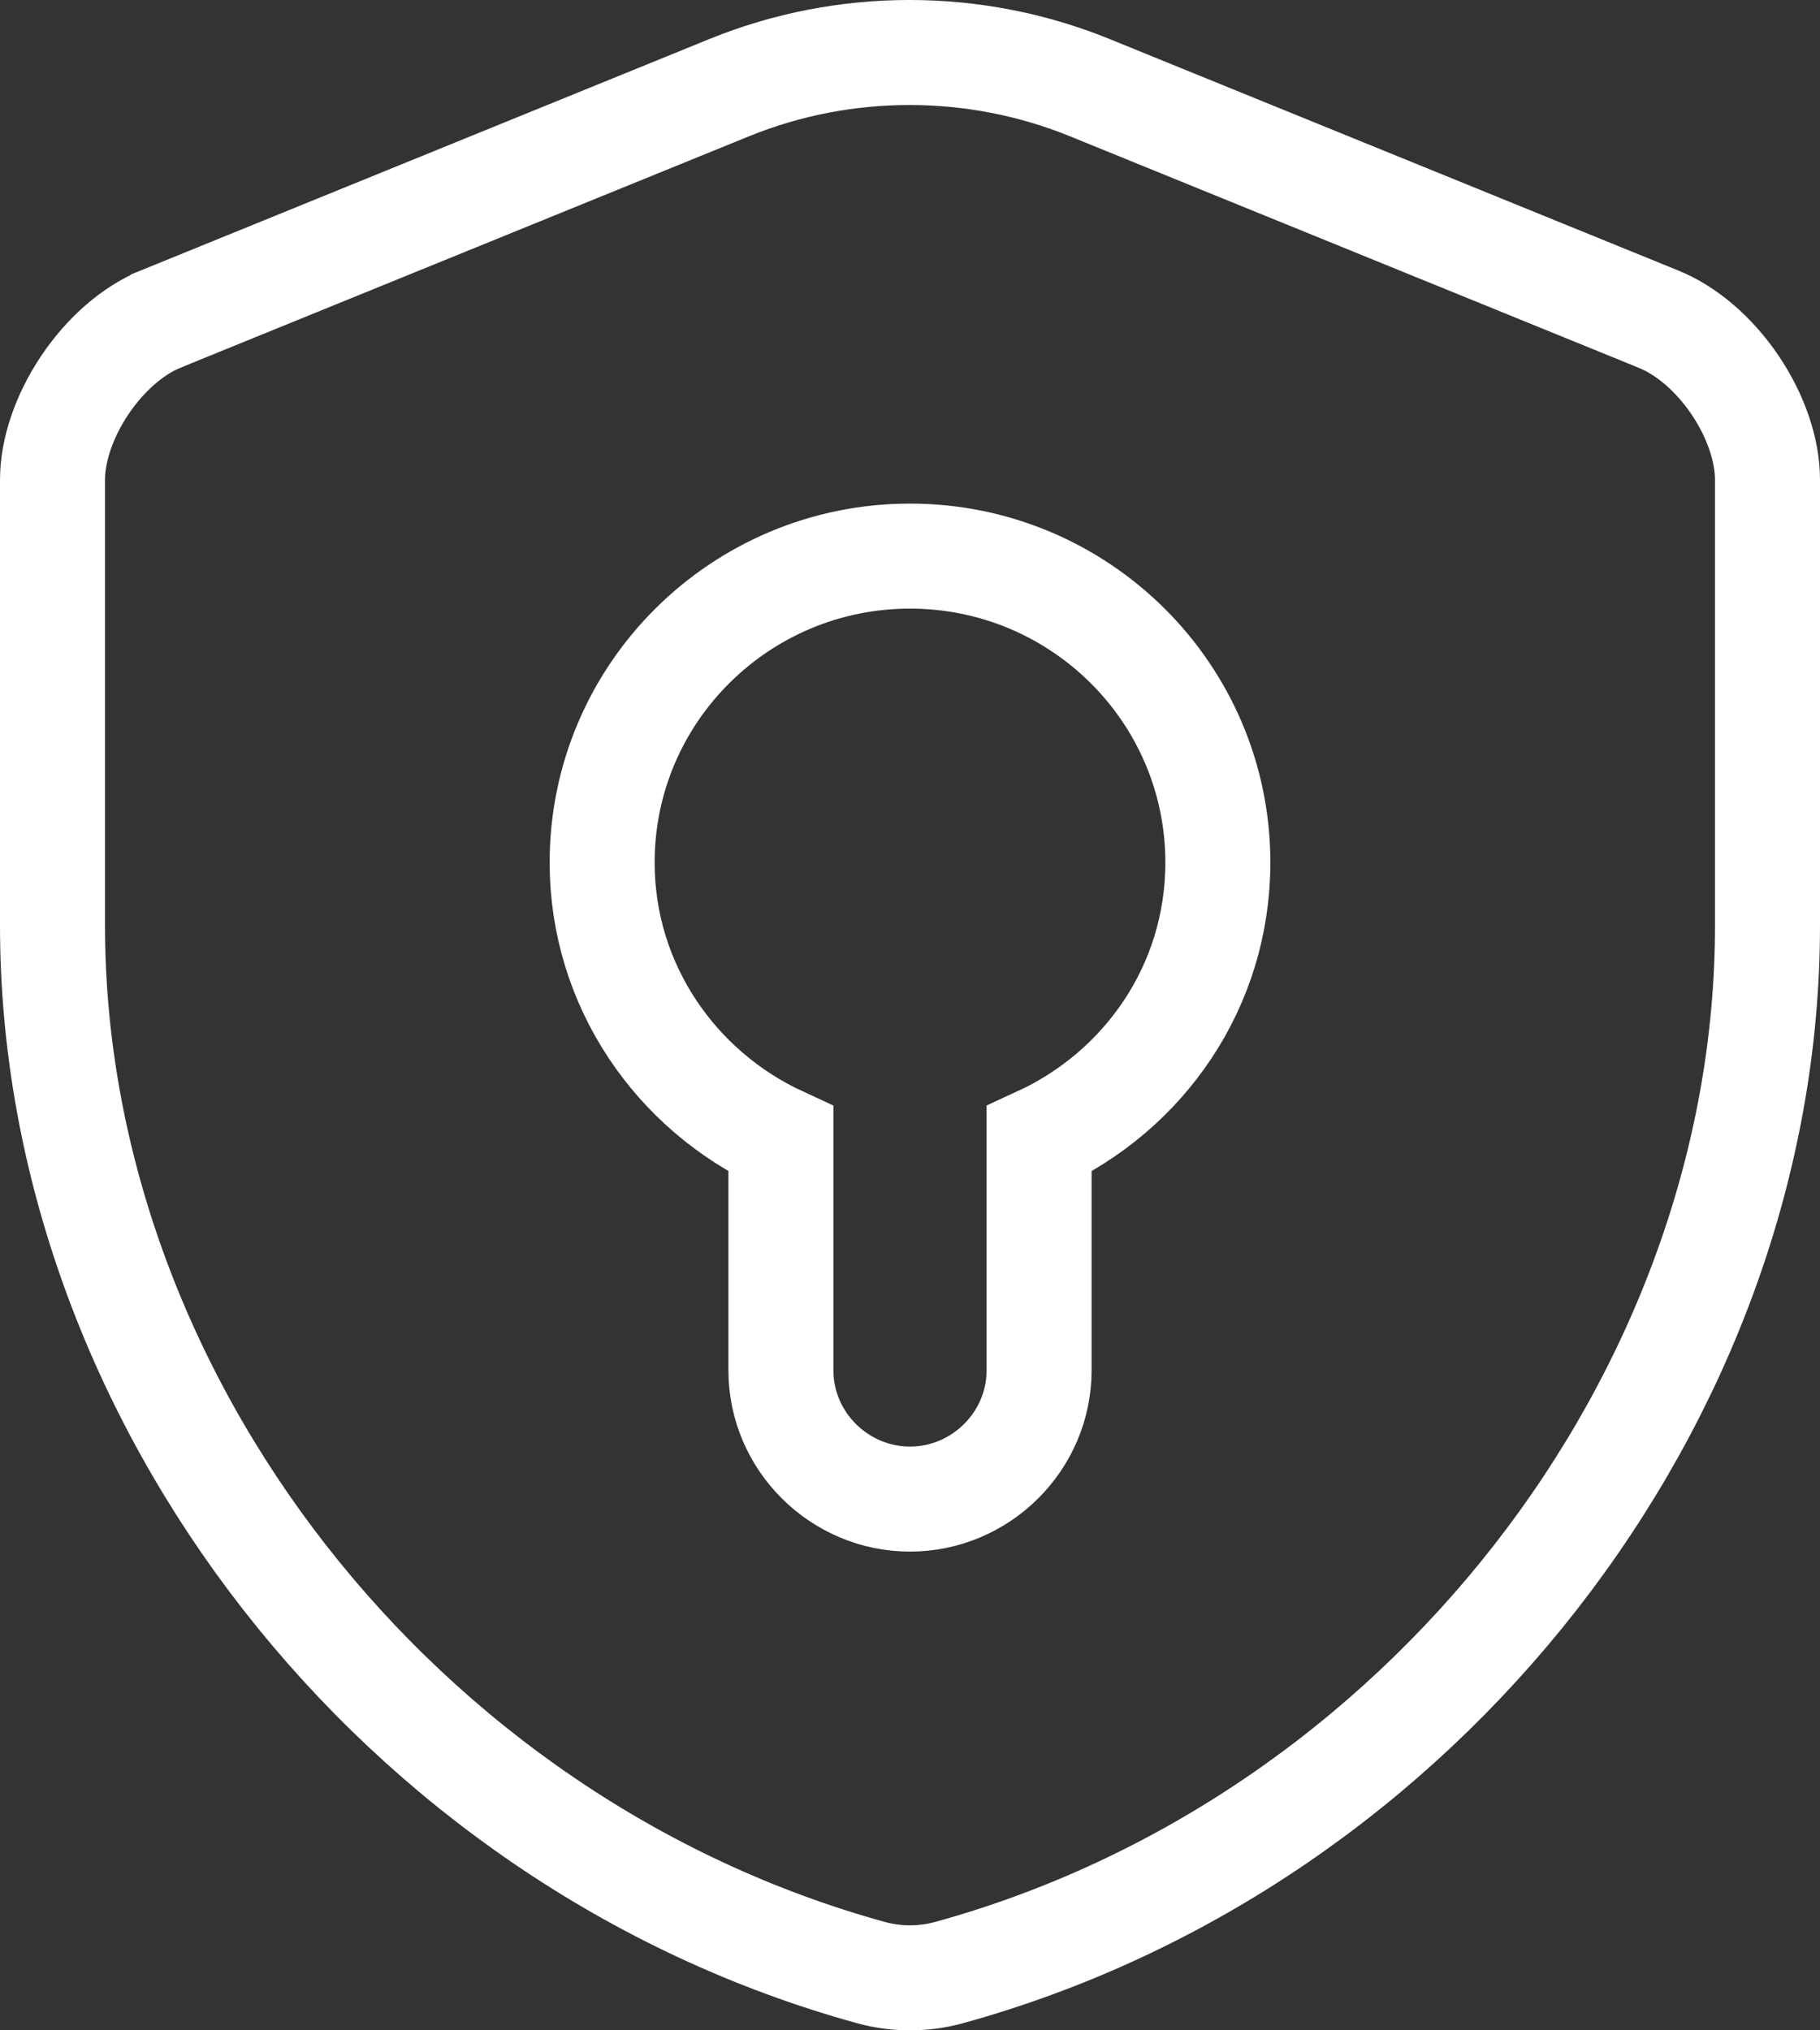
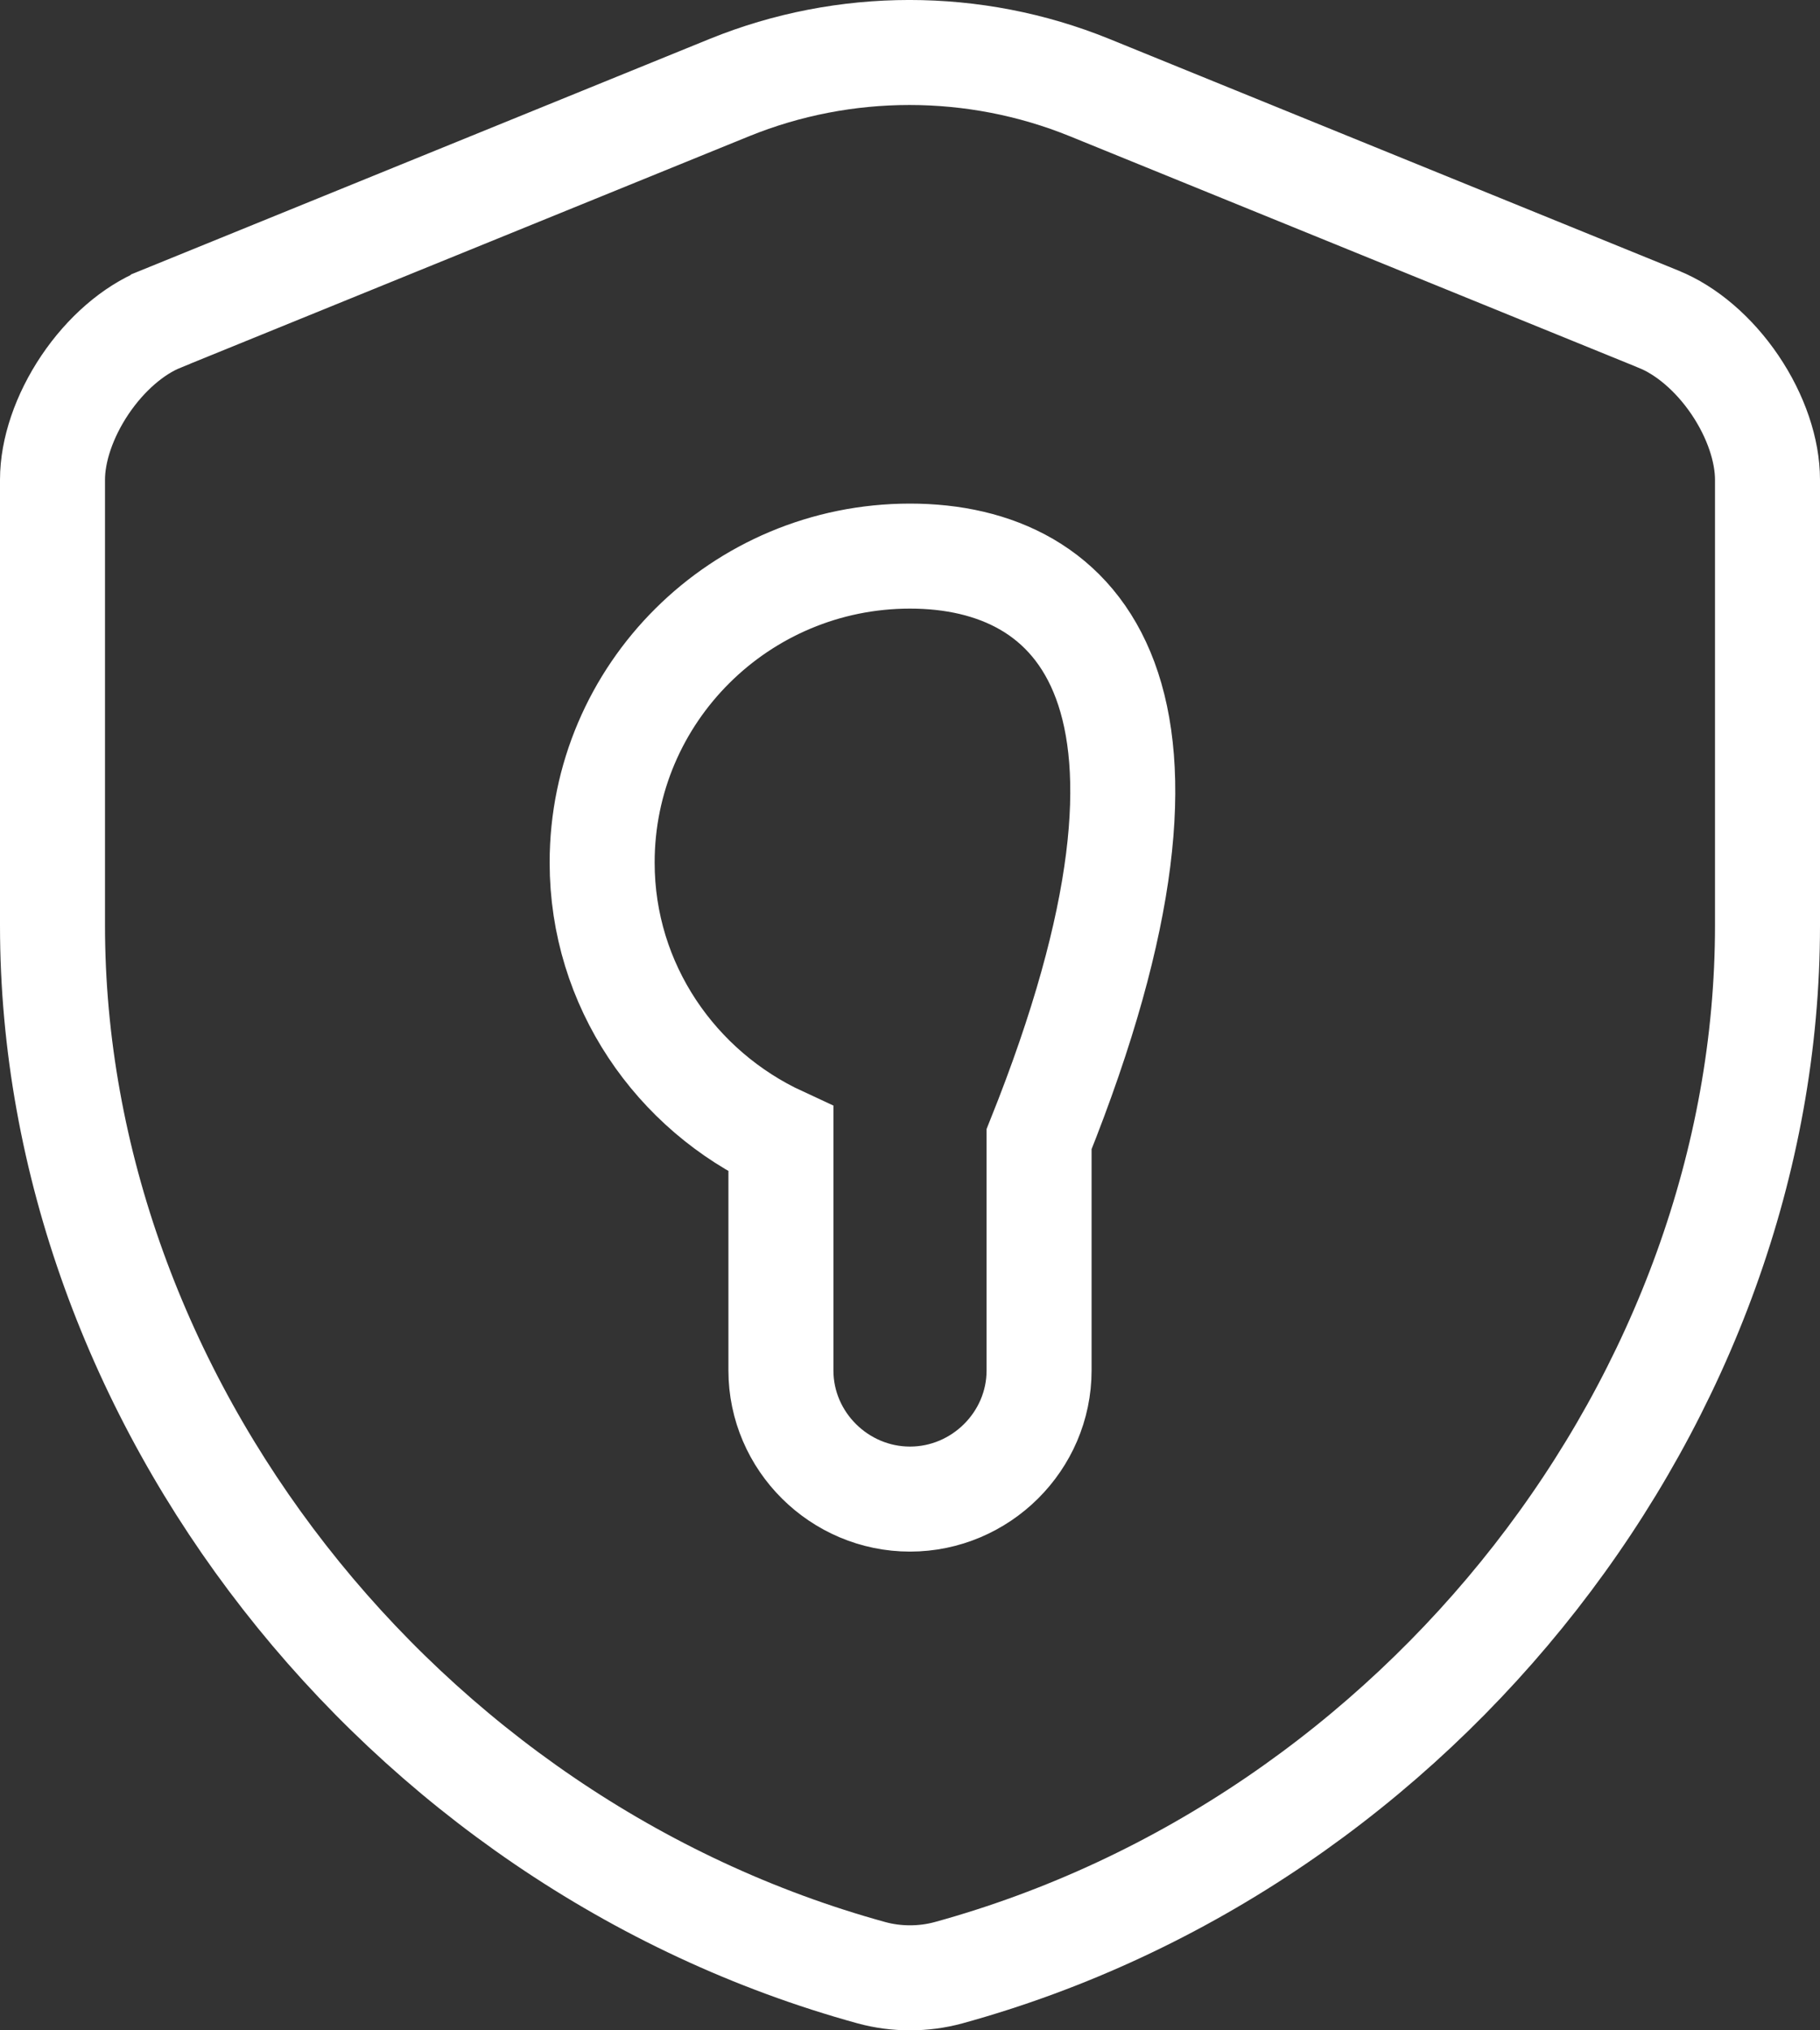
<svg xmlns="http://www.w3.org/2000/svg" width="26" height="29" viewBox="0 0 26 29" fill="none">
  <rect x="0" y="0" width="26" height="29" fill="#333333" stroke="none" />
-   <path d="M23.689 4.557L23.693 4.559C24.087 4.717 24.485 5.054 24.786 5.499C25.088 5.946 25.25 6.437 25.25 6.851V13.22C25.25 19.961 20.311 26.32 13.547 28.178C13.194 28.274 12.805 28.274 12.453 28.178C5.689 26.319 0.75 19.961 0.75 13.22V6.851C0.75 6.436 0.913 5.945 1.213 5.498C1.514 5.051 1.908 4.715 2.295 4.558L2.296 4.557L10.422 1.25C10.422 1.25 10.422 1.25 10.422 1.25C12.065 0.583 13.92 0.583 15.563 1.25C15.563 1.25 15.563 1.25 15.563 1.25L23.689 4.557ZM14.844 19.574V16.271C16.34 15.583 17.398 14.092 17.398 12.32C17.398 9.9 15.424 7.943 13 7.943C10.576 7.943 8.602 9.9 8.602 12.32C8.602 14.077 9.659 15.58 11.156 16.271V19.574C11.156 20.587 11.992 21.412 13 21.412C14.008 21.412 14.844 20.587 14.844 19.574Z" stroke="white" stroke-width="1.5" />
+   <path d="M23.689 4.557L23.693 4.559C24.087 4.717 24.485 5.054 24.786 5.499C25.088 5.946 25.25 6.437 25.25 6.851V13.22C25.25 19.961 20.311 26.32 13.547 28.178C13.194 28.274 12.805 28.274 12.453 28.178C5.689 26.319 0.75 19.961 0.75 13.22V6.851C0.75 6.436 0.913 5.945 1.213 5.498C1.514 5.051 1.908 4.715 2.295 4.558L2.296 4.557L10.422 1.25C10.422 1.25 10.422 1.25 10.422 1.25C12.065 0.583 13.92 0.583 15.563 1.25C15.563 1.25 15.563 1.25 15.563 1.25L23.689 4.557ZM14.844 19.574V16.271C17.398 9.9 15.424 7.943 13 7.943C10.576 7.943 8.602 9.9 8.602 12.32C8.602 14.077 9.659 15.58 11.156 16.271V19.574C11.156 20.587 11.992 21.412 13 21.412C14.008 21.412 14.844 20.587 14.844 19.574Z" stroke="white" stroke-width="1.5" />
</svg>